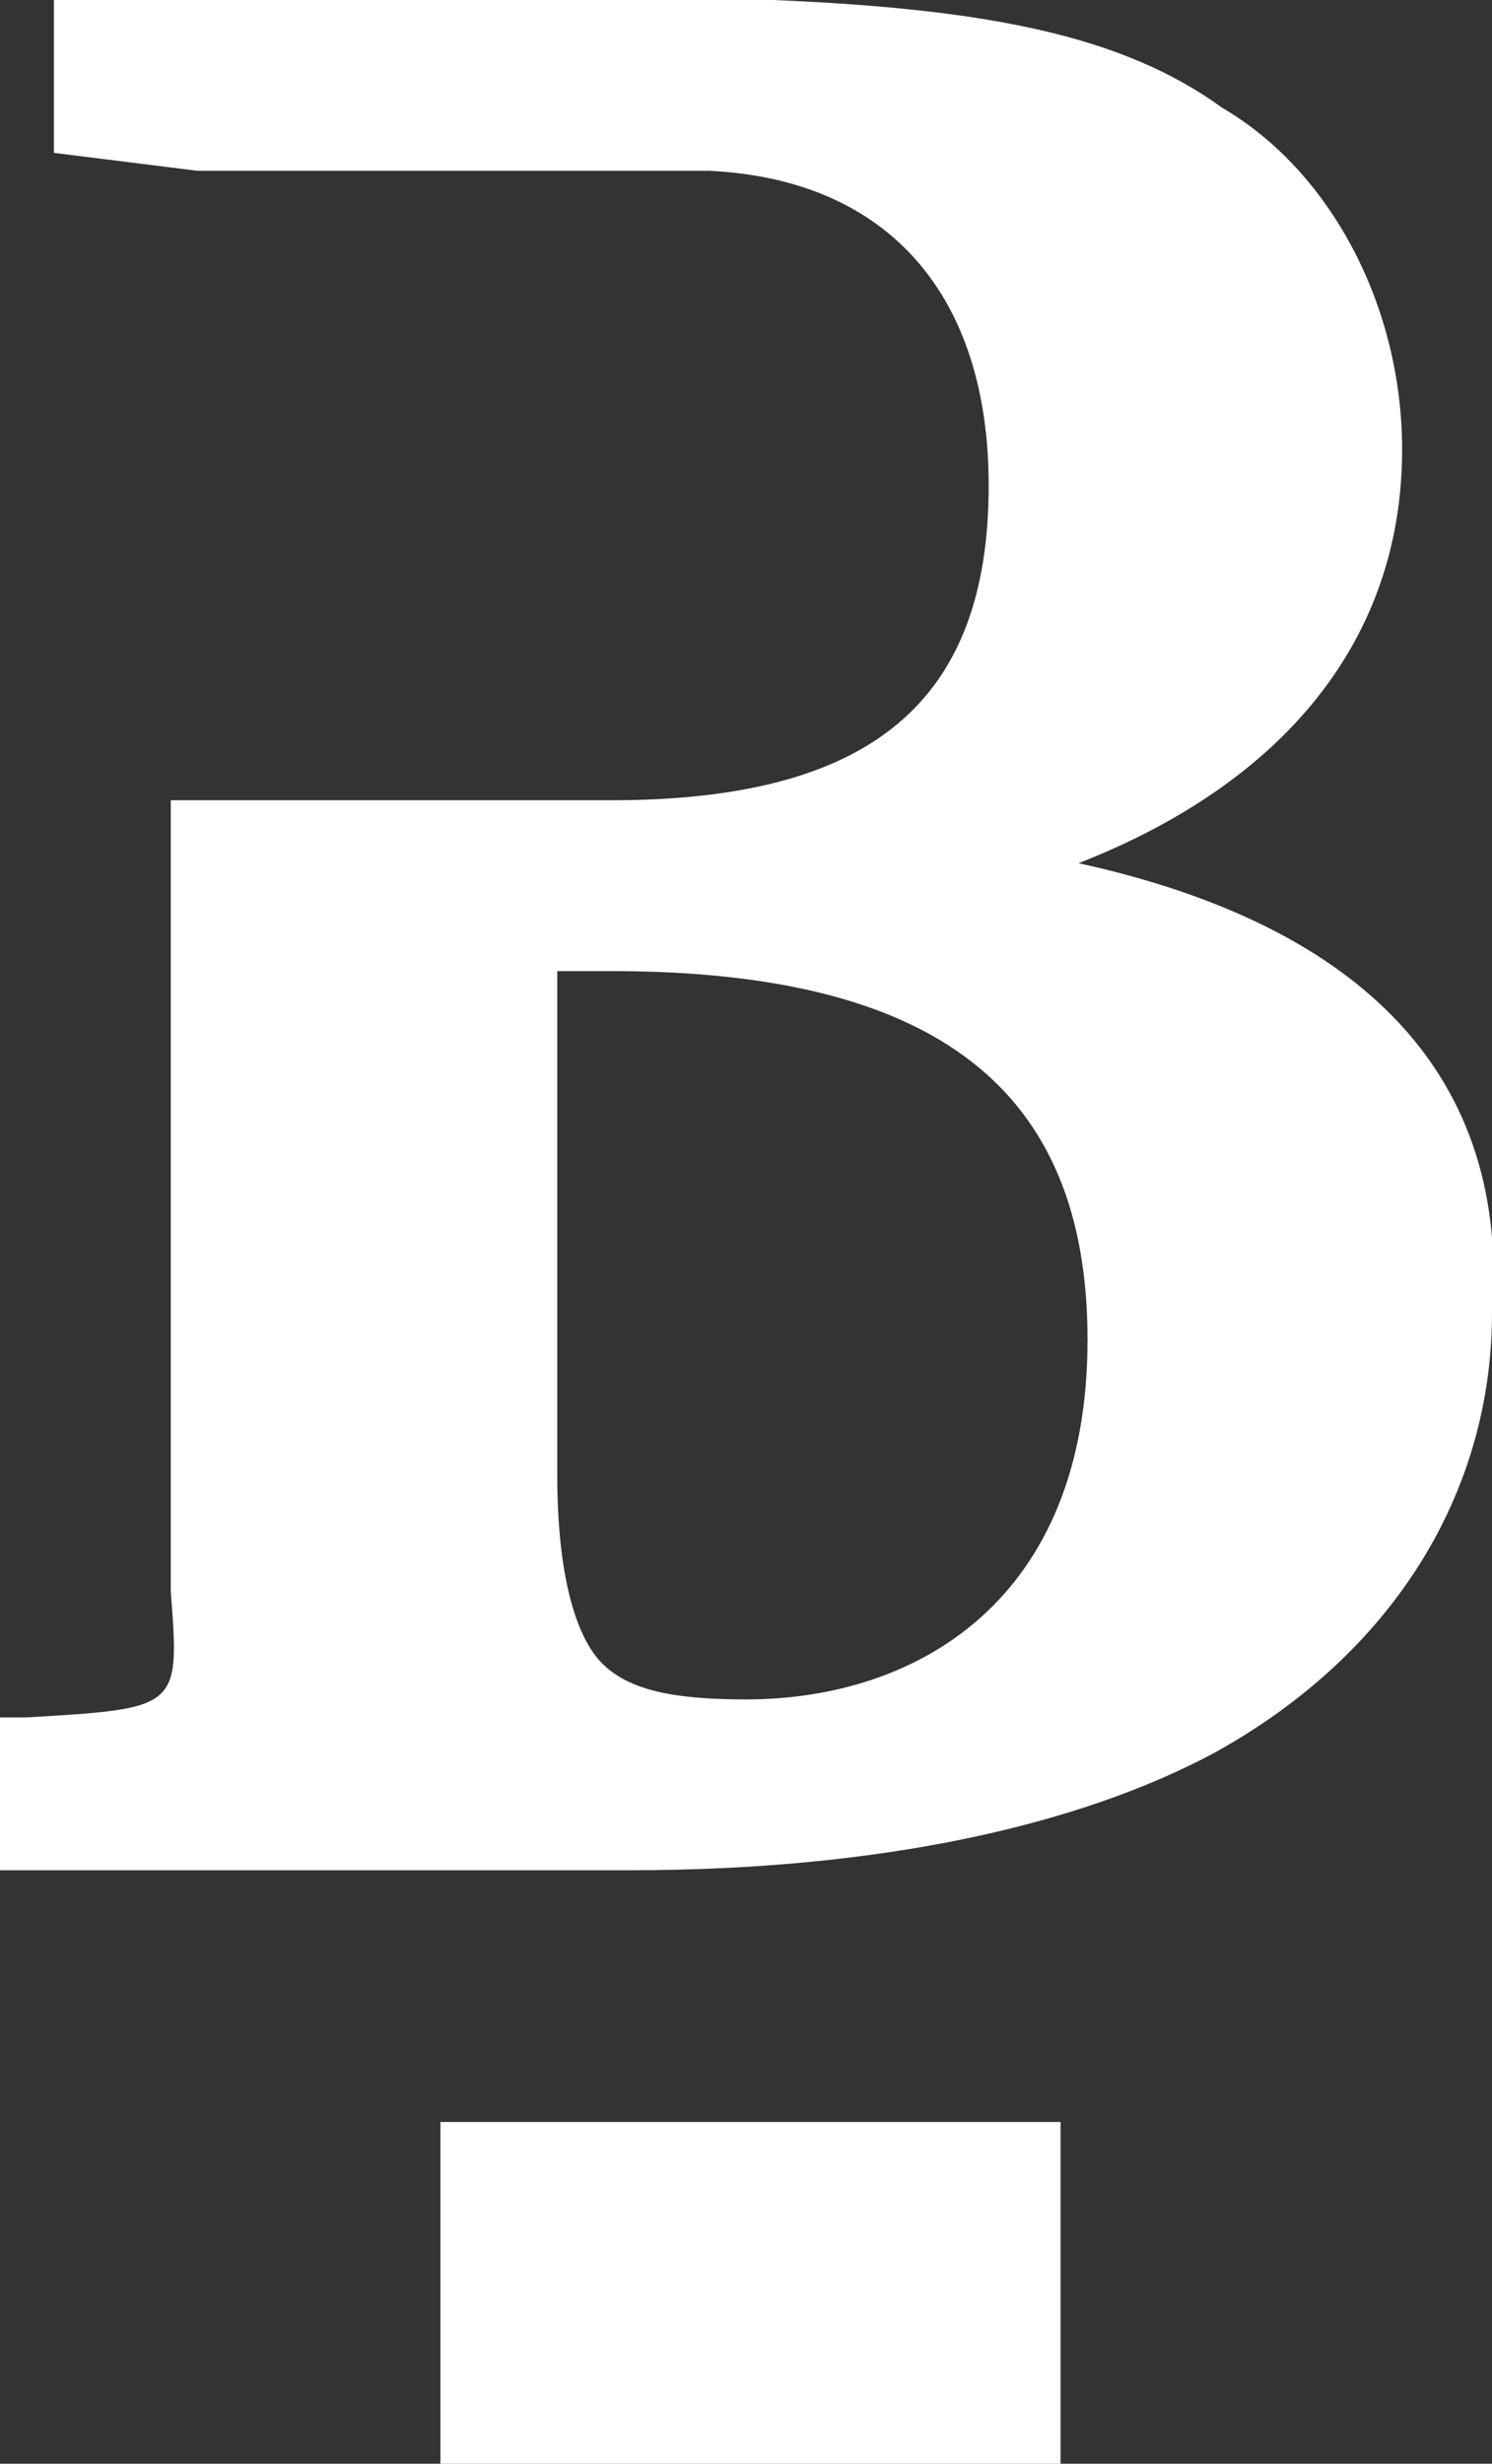
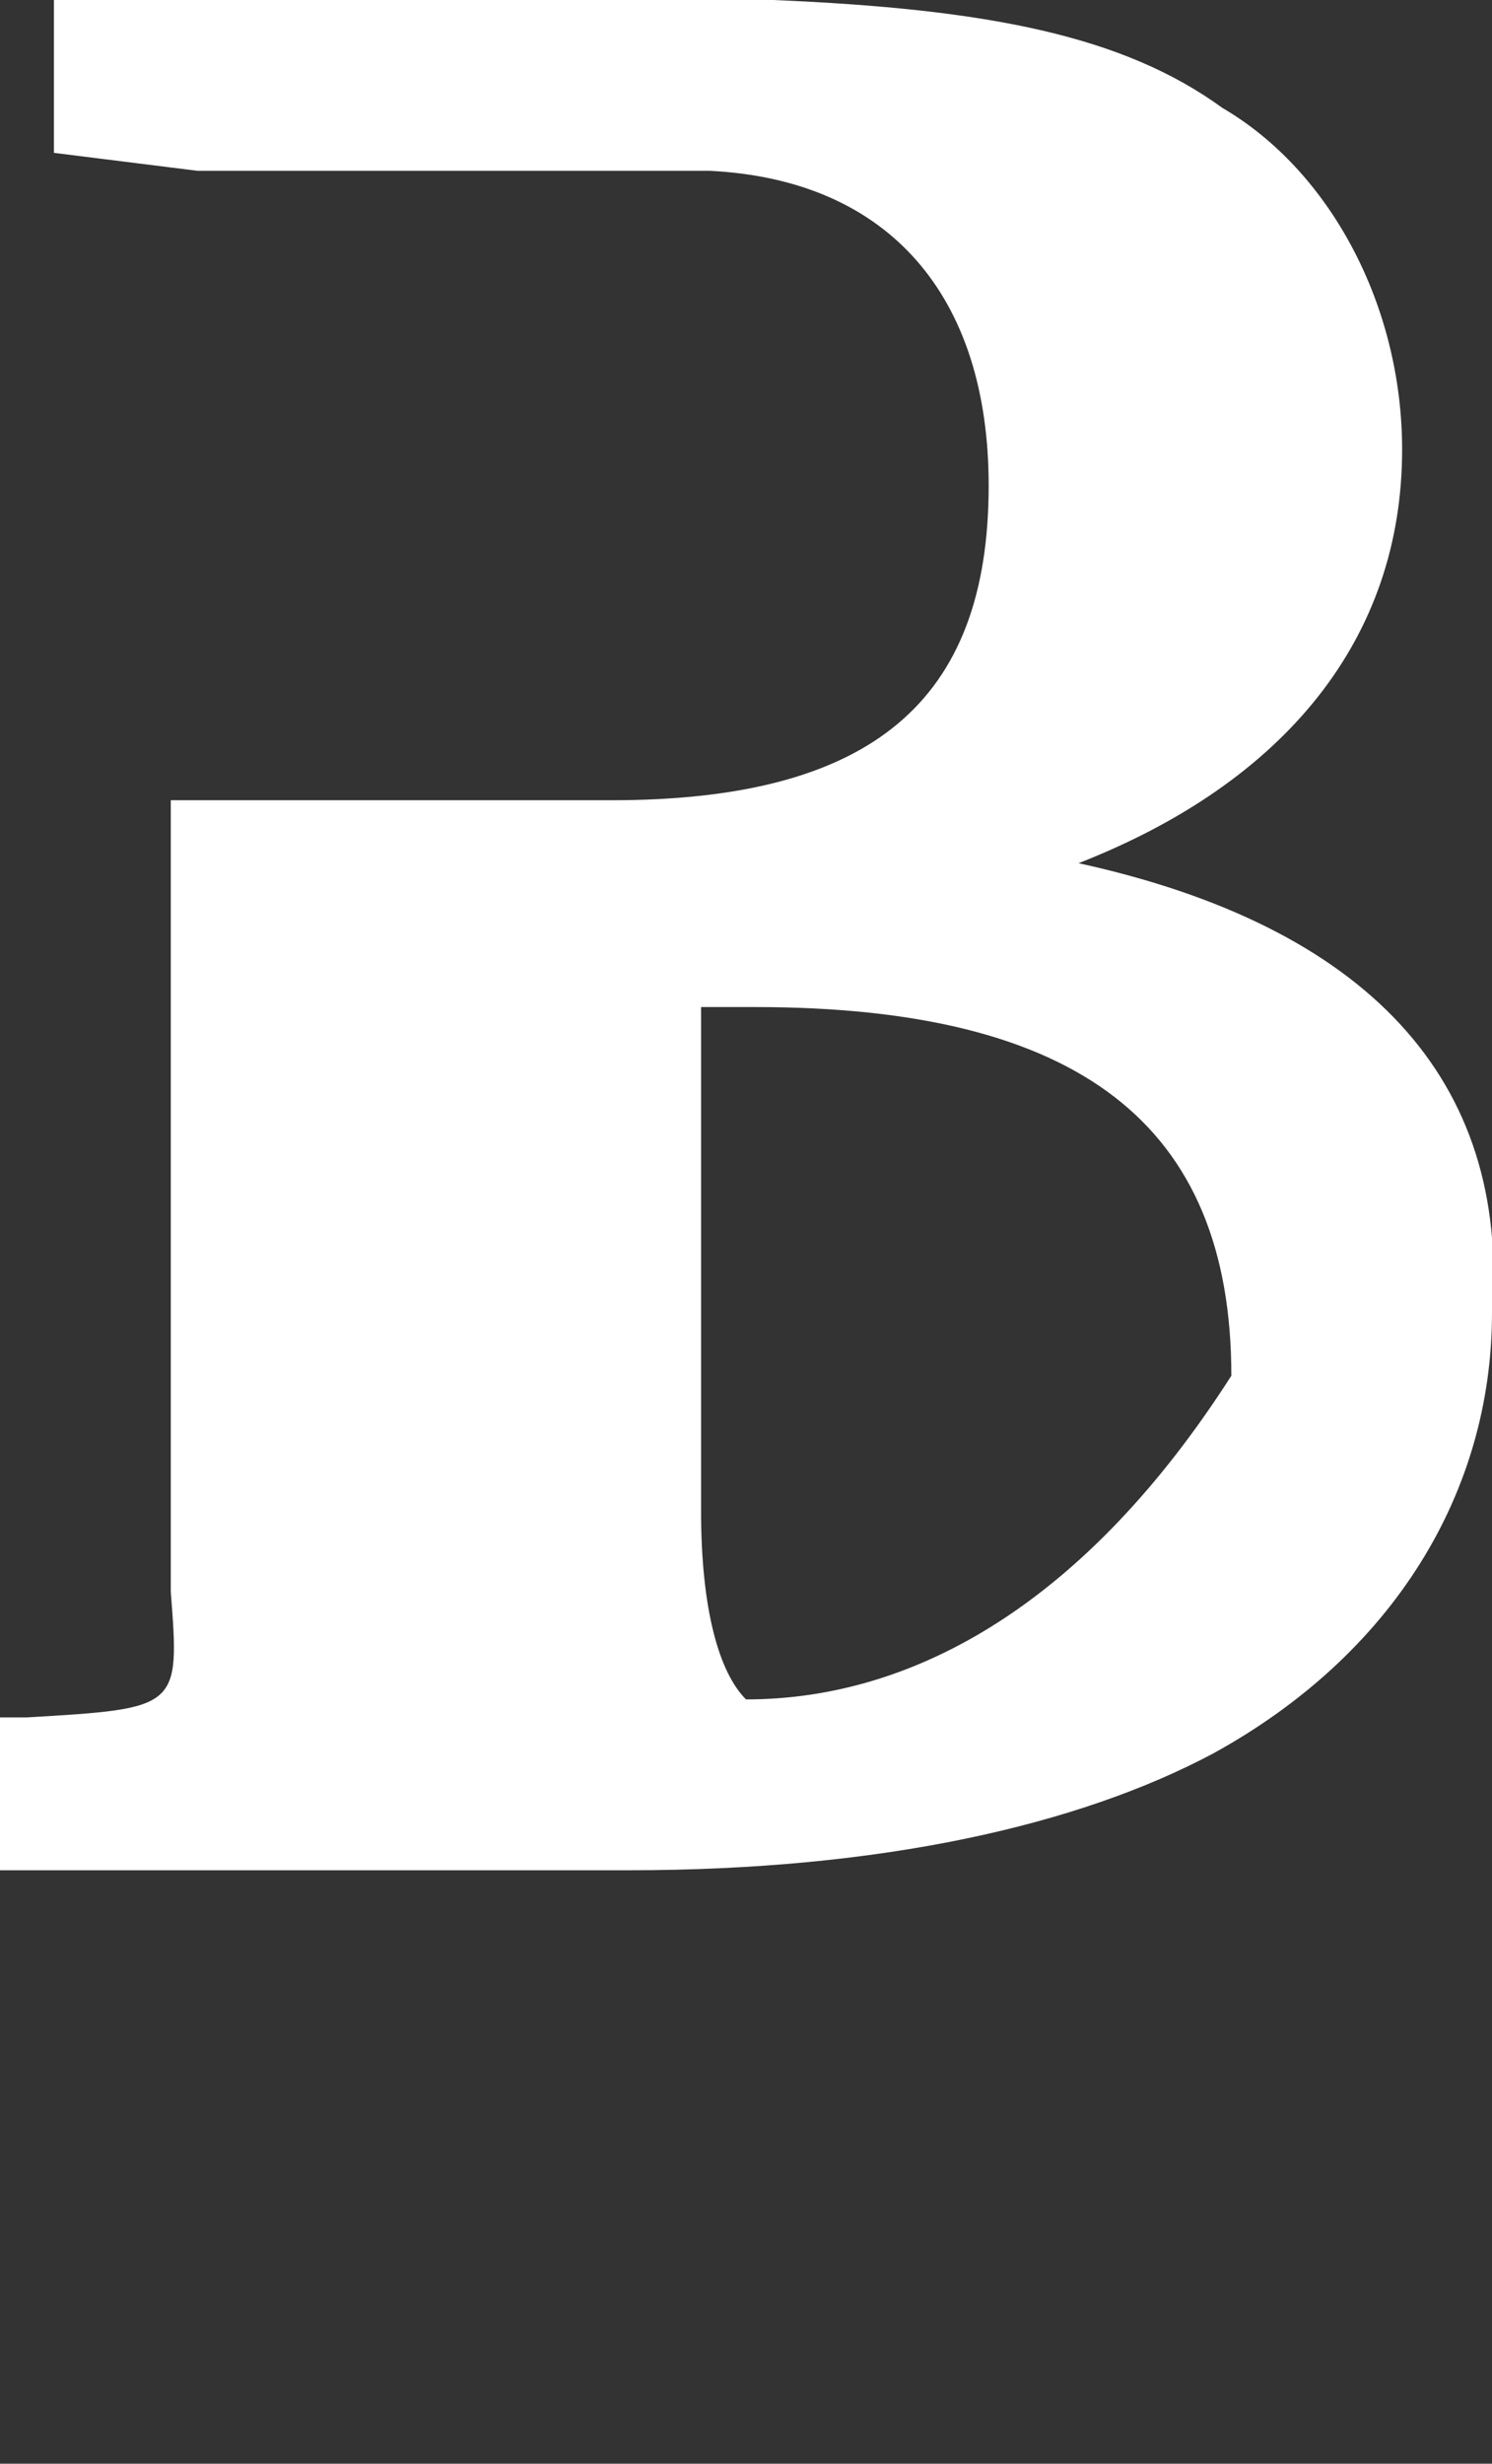
<svg xmlns="http://www.w3.org/2000/svg" version="1.1" id="Layer_2" x="0px" y="0px" viewBox="0 0 16.6 27.4" style="enable-background:new 0 0 16.6 27.4;" xml:space="preserve">
  <rect x="0" y="0" width="16.6" height="27.4" fill="#333333" stroke="none" />
  <style type="text/css">
	.st0{fill:#FFFFFF;}
</style>
  <g id="XMLID_3447_">
-     <path id="XMLID_3516_" class="st0" d="M12,9.6c2.3-0.9,3.6-2.5,3.6-4.6c0-1.6-0.8-3.1-2-3.8C12.5,0.4,11,0.1,8.6,0h-8v1.7l1.6,0.2   h5.4c0.1,0,0.2,0,0.3,0C9.9,2,11,3.3,11,5.4c0,2.4-1.3,3.5-4.2,3.5H1.9v7.6c0,0.5,0,0.9,0,1.2C2,19,2,19,0.3,19.1H0v1.7h7   c2.8,0,5-0.5,6.5-1.3c2-1.1,3.1-2.9,3.1-4.9C16.8,12,15.2,10.3,12,9.6z M8.3,18.9L8.3,18.9c-0.8,0-1.3-0.1-1.6-0.4   c-0.3-0.3-0.5-1-0.5-2.1v-5.6h0.6c3.6,0,5.3,1.3,5.3,4.1C12.1,17.8,10.2,18.9,8.3,18.9z" />
-     <rect id="XMLID_3448_" x="4.9" y="23.6" class="st0" width="6.9" height="3.8" />
+     <path id="XMLID_3516_" class="st0" d="M12,9.6c2.3-0.9,3.6-2.5,3.6-4.6c0-1.6-0.8-3.1-2-3.8C12.5,0.4,11,0.1,8.6,0h-8v1.7l1.6,0.2   h5.4c0.1,0,0.2,0,0.3,0C9.9,2,11,3.3,11,5.4c0,2.4-1.3,3.5-4.2,3.5H1.9v7.6c0,0.5,0,0.9,0,1.2C2,19,2,19,0.3,19.1H0v1.7h7   c2.8,0,5-0.5,6.5-1.3c2-1.1,3.1-2.9,3.1-4.9C16.8,12,15.2,10.3,12,9.6z M8.3,18.9L8.3,18.9c-0.3-0.3-0.5-1-0.5-2.1v-5.6h0.6c3.6,0,5.3,1.3,5.3,4.1C12.1,17.8,10.2,18.9,8.3,18.9z" />
  </g>
</svg>